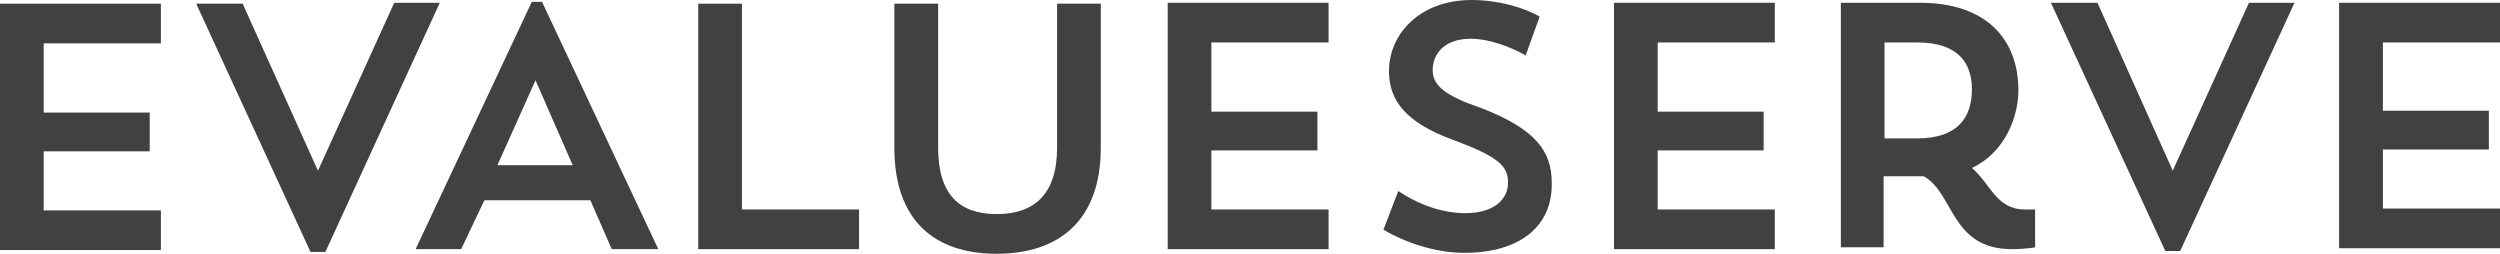
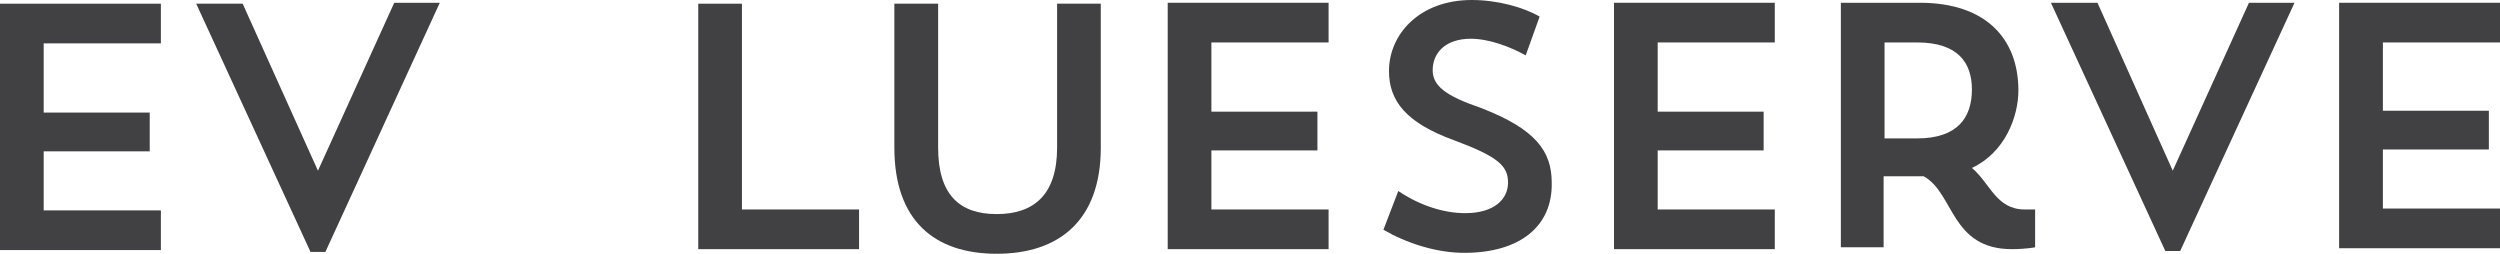
<svg xmlns="http://www.w3.org/2000/svg" version="1.1" id="Layer_1" x="0px" y="0px" viewBox="0 0 400 40.602" style="enable-background:new 0 0 400 40.602;" xml:space="preserve">
  <style type="text/css">
	.st0{fill:#414042;}
</style>
  <g>
    <polygon class="st0" points="0,0.591 25.74,0.591 25.74,6.94 6.989,6.94 6.989,18.012 23.955,18.012    23.955,24.213 6.989,24.213 6.989,33.663 25.74,33.663 25.74,40.011 0,40.011  " />
    <polygon class="st0" points="50.872,27.314 63.079,0.443 70.366,0.443 52.062,40.307 49.682,40.307 31.391,0.591    38.826,0.591  " />
-     <path class="st0" d="M79.586,26.428h12.046l-5.949-13.583L79.586,26.428z M73.786,39.864h-7.287L85.088,0.295h1.636   l18.602,39.569h-7.448l-3.42-7.826H77.504L73.786,39.864z" />
    <polygon class="st0" points="111.72,0.591 118.71,0.591 118.71,33.516 137.448,33.516 137.448,39.864 111.72,39.864     " />
    <path class="st0" d="M143.099,0.591h7.002v23.032c0,7.53,3.42,10.631,9.369,10.631   c5.949,0,9.666-3.101,9.666-10.631V0.591h6.989v23.032c0,11.665-6.692,16.979-16.656,16.979   c-9.964,0-16.371-5.315-16.371-16.979V0.591z" />
    <polygon class="st0" points="186.833,0.443 212.572,0.443 212.572,6.792 193.822,6.792 193.822,17.865 210.788,17.865    210.788,24.066 193.822,24.066 193.822,33.516 212.572,33.516 212.572,39.864 186.833,39.864  " />
-     <path class="st0" d="M234.285,40.454c-4.61,0-9.369-1.623-12.938-3.691l2.379-6.201   c3.272,2.214,7.138,3.544,10.707,3.544c4.61,0,6.853-2.215,6.853-4.872c0-2.658-1.487-4.134-8.638-6.792   c-7.733-2.806-10.41-6.348-10.41-11.073c0-5.906,4.907-11.369,13.236-11.369c4.176,0,8.34,1.181,10.868,2.658   l-2.231,6.2c-2.379-1.329-5.812-2.658-8.787-2.658c-4.164,0-6.097,2.363-6.097,5.021   c0,2.509,2.082,4.133,7.733,6.053c8.787,3.396,11.315,6.939,11.315,11.96   C248.425,36.173,243.22,40.454,234.285,40.454z" />
+     <path class="st0" d="M234.285,40.454c-4.61,0-9.369-1.623-12.938-3.691l2.379-6.201   c3.272,2.214,7.138,3.544,10.707,3.544c4.61,0,6.853-2.215,6.853-4.872c0-2.658-1.487-4.134-8.638-6.792   c-7.733-2.806-10.41-6.348-10.41-11.073c0-5.906,4.907-11.369,13.236-11.369c4.176,0,8.34,1.181,10.868,2.658   l-2.231,6.2c-2.379-1.329-5.812-2.658-8.787-2.658c-4.164,0-6.097,2.363-6.097,5.021   c0,2.509,2.082,4.133,7.733,6.053c8.787,3.396,11.315,6.939,11.315,11.96   C248.425,36.173,243.22,40.454,234.285,40.454" />
    <polygon class="st0" points="258.24,0.443 283.967,0.443 283.967,6.792 265.229,6.792 265.229,17.865 282.182,17.865    282.182,24.066 265.229,24.066 265.229,33.516 283.967,33.516 283.967,39.864 258.24,39.864  " />
    <path class="st0" d="M301.527,6.792v15.354h5.205c6.543,0,8.774-3.396,8.774-7.825c0-4.282-2.231-7.529-8.774-7.529   H301.527z M294.538,0.443h12.64c10.559,0,15.764,5.758,15.764,14.026c0,4.134-2.082,9.892-7.436,12.402   c2.974,2.51,3.866,6.644,8.477,6.644h1.636v6.053c0,0-1.487,0.295-3.718,0.295   c-9.815,0-9.22-9.006-14.128-11.665c-0.744,0-1.338,0-2.082,0h-4.313v11.369h-6.841V0.443z" />
    <polygon class="st0" points="347.641,27.314 359.835,0.443 367.122,0.443 348.83,40.159 346.451,40.159 328.147,0.443    335.595,0.443  " />
    <polygon class="st0" points="374.26,0.443 400,0.443 400,6.792 381.262,6.792 381.262,17.717 398.216,17.717    398.216,23.918 381.262,23.918 381.262,33.367 400,33.367 400,39.716 374.26,39.716  " />
  </g>
</svg>